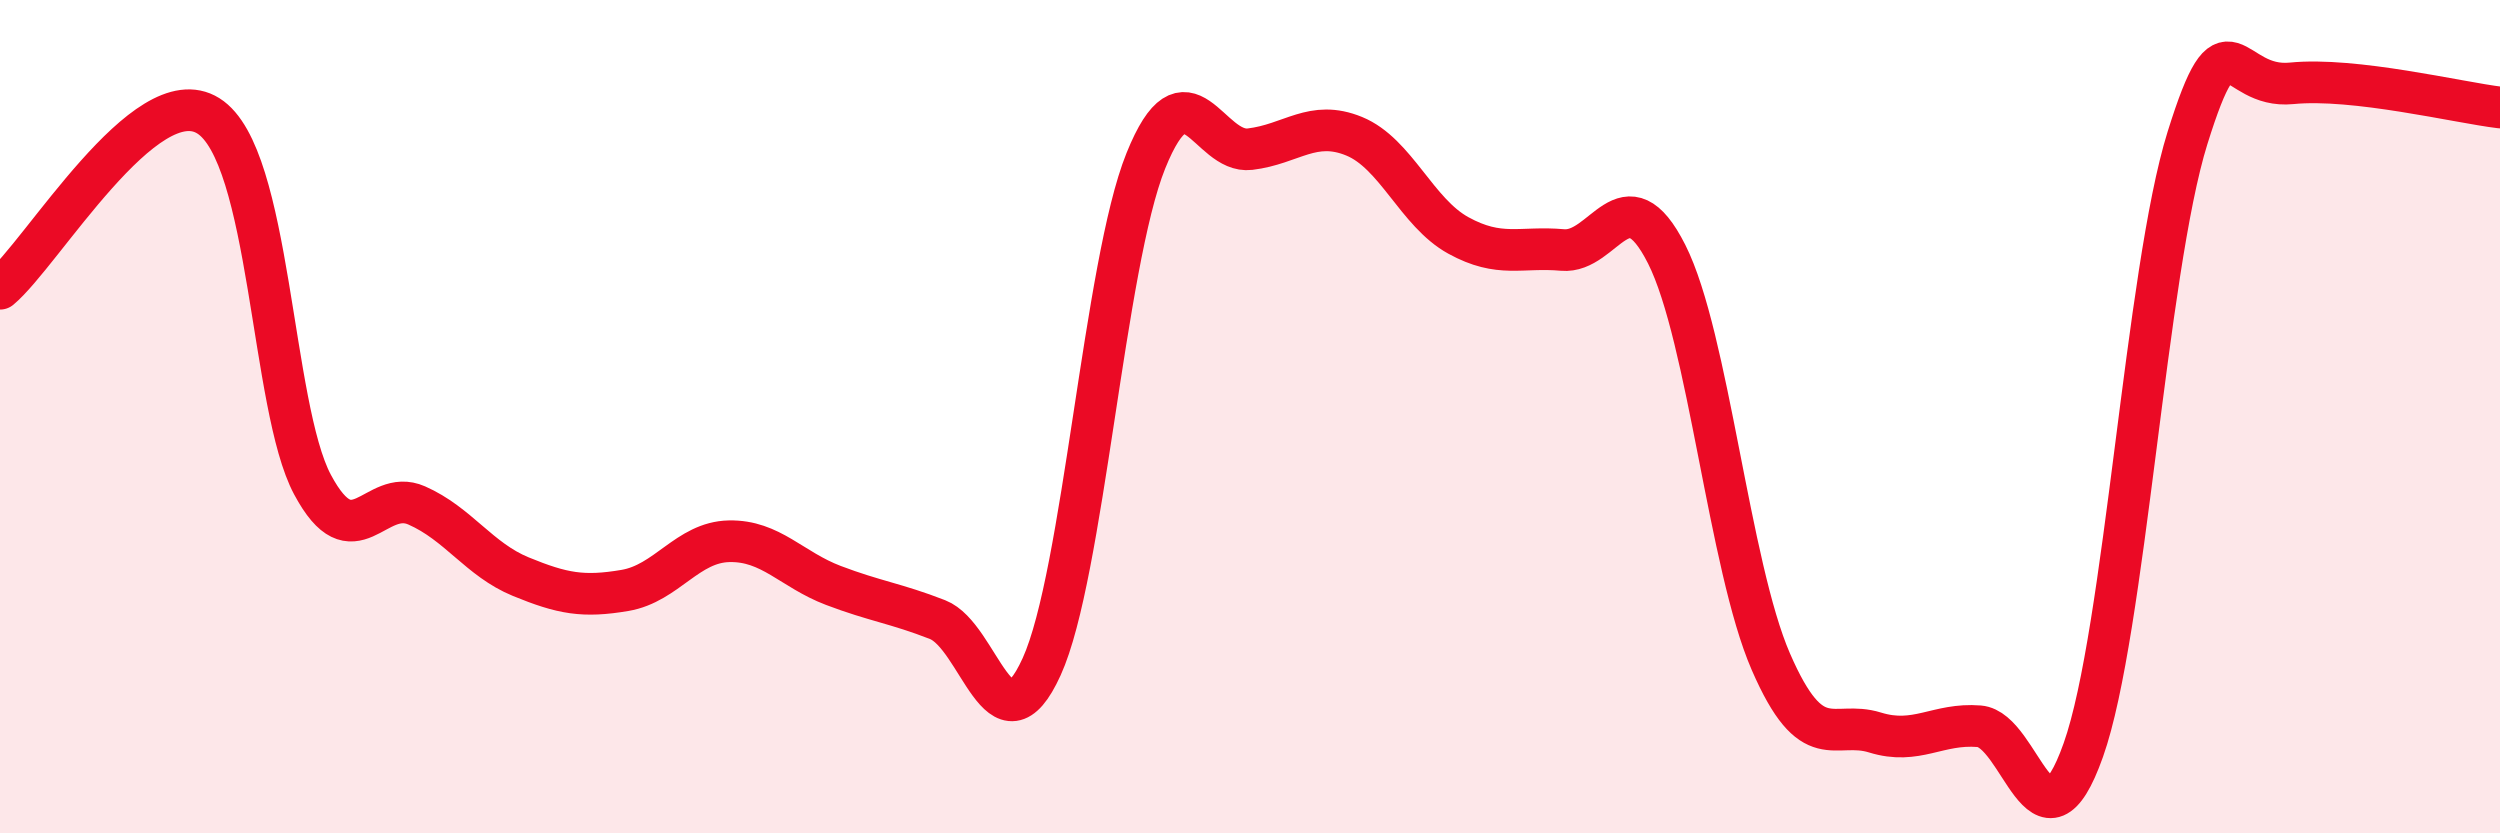
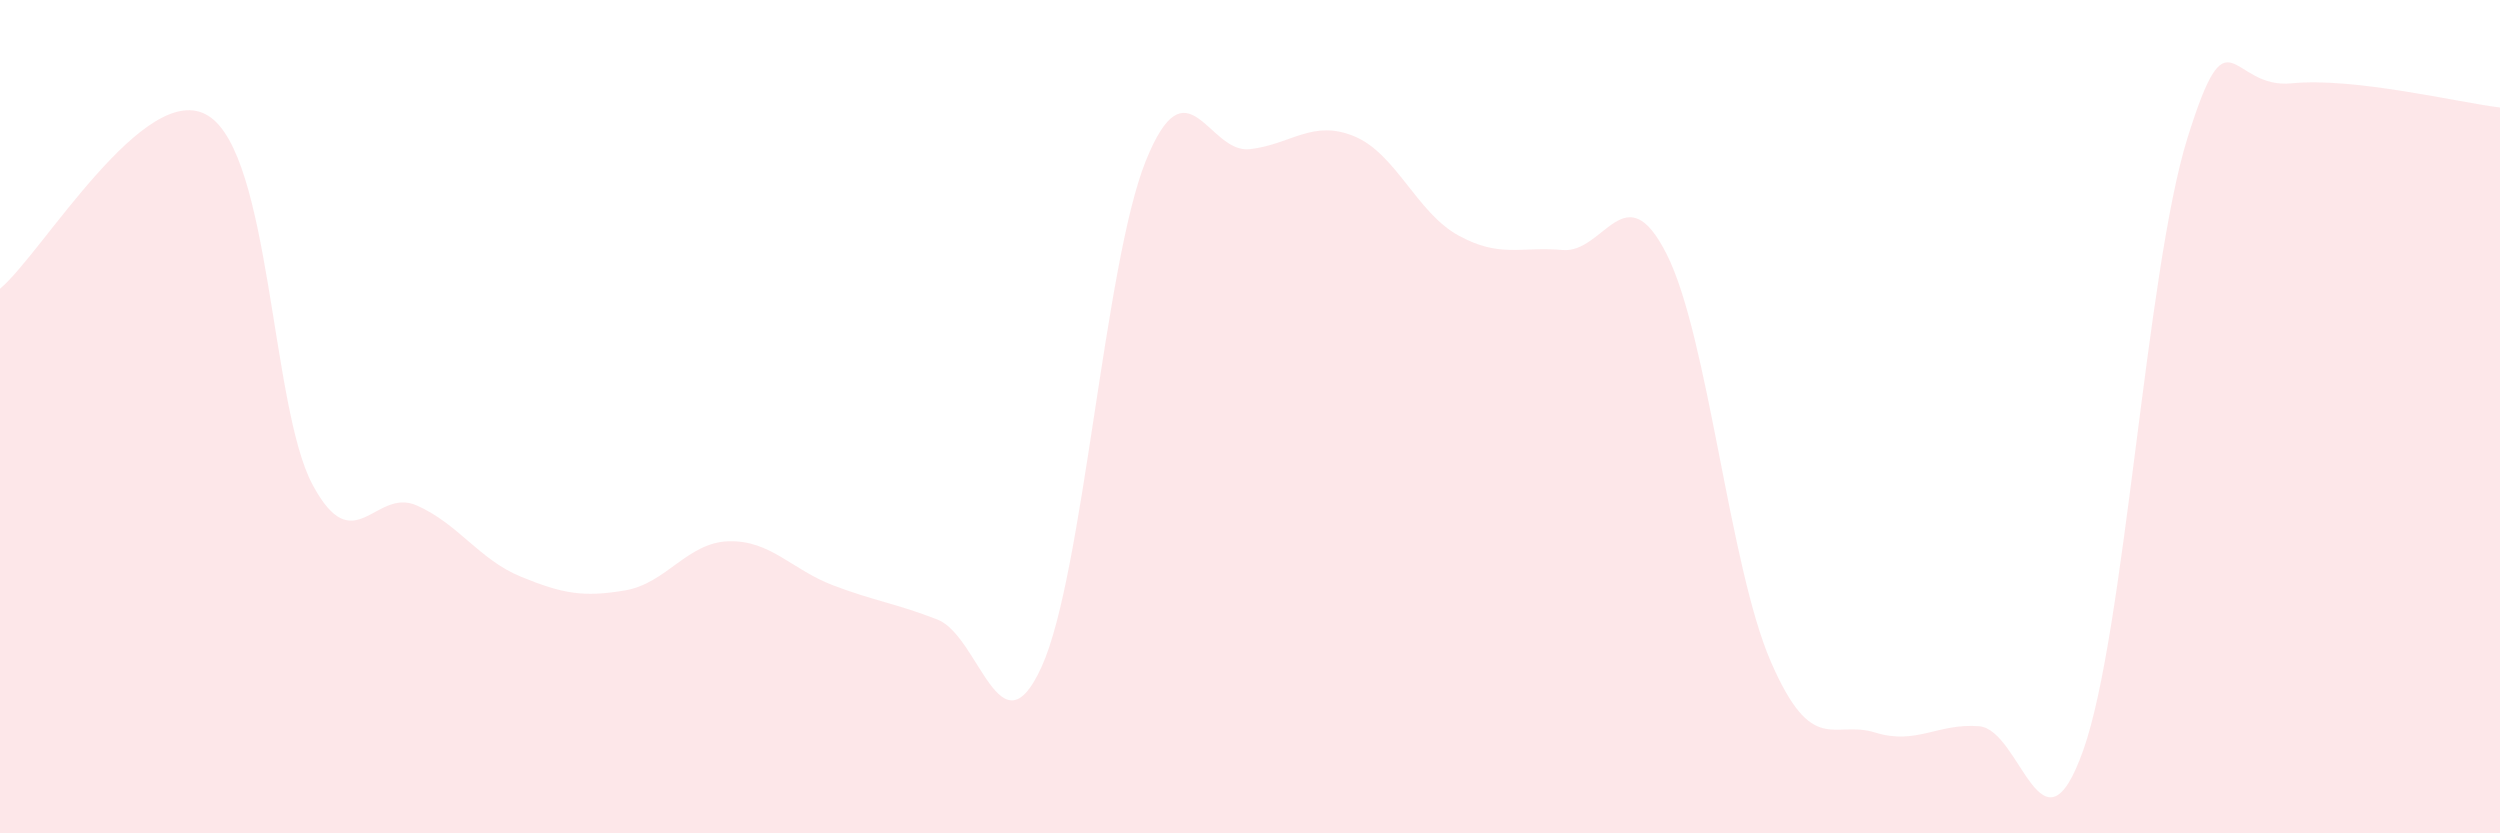
<svg xmlns="http://www.w3.org/2000/svg" width="60" height="20" viewBox="0 0 60 20">
  <path d="M 0,6.93 C 1,6.1 3.5,1.84 5,2.78 C 6.5,3.72 6.5,9.76 7.5,11.63 C 8.5,13.5 9,11.69 10,12.13 C 11,12.57 11.5,13.43 12.5,13.84 C 13.5,14.25 14,14.34 15,14.17 C 16,14 16.5,13.01 17.5,12.99 C 18.5,12.97 19,13.67 20,14.05 C 21,14.43 21.5,14.48 22.5,14.87 C 23.5,15.26 24,18.2 25,16 C 26,13.8 26.5,6.34 27.5,3.86 C 28.5,1.38 29,3.7 30,3.58 C 31,3.46 31.5,2.86 32.5,3.27 C 33.5,3.68 34,5.1 35,5.65 C 36,6.2 36.5,5.91 37.5,6 C 38.5,6.09 39,4.12 40,6.1 C 41,8.08 41.5,13.58 42.5,15.88 C 43.5,18.18 44,17.27 45,17.58 C 46,17.89 46.5,17.35 47.5,17.43 C 48.5,17.51 49,20.82 50,18 C 51,15.18 51.5,6.51 52.5,3.31 C 53.5,0.11 53.5,2.15 55,2 C 56.5,1.85 59,2.46 60,2.58L60 20L0 20Z" fill="#EB0A25" opacity="0.1" stroke-linecap="round" stroke-linejoin="round" />
-   <path d="M 0,6.93 C 1,6.1 3.5,1.84 5,2.78 C 6.5,3.72 6.5,9.76 7.5,11.63 C 8.5,13.5 9,11.69 10,12.13 C 11,12.57 11.5,13.43 12.5,13.84 C 13.5,14.25 14,14.34 15,14.17 C 16,14 16.5,13.01 17.5,12.99 C 18.5,12.97 19,13.67 20,14.05 C 21,14.43 21.5,14.48 22.5,14.87 C 23.5,15.26 24,18.2 25,16 C 26,13.8 26.5,6.34 27.5,3.86 C 28.5,1.38 29,3.7 30,3.58 C 31,3.46 31.5,2.86 32.5,3.27 C 33.5,3.68 34,5.1 35,5.65 C 36,6.2 36.5,5.91 37.5,6 C 38.5,6.09 39,4.12 40,6.1 C 41,8.08 41.5,13.58 42.5,15.88 C 43.5,18.18 44,17.27 45,17.58 C 46,17.89 46.5,17.35 47.5,17.43 C 48.5,17.51 49,20.82 50,18 C 51,15.18 51.5,6.51 52.5,3.31 C 53.5,0.11 53.5,2.15 55,2 C 56.5,1.85 59,2.46 60,2.58" stroke="#EB0A25" stroke-width="1" fill="none" stroke-linecap="round" stroke-linejoin="round" />
</svg>